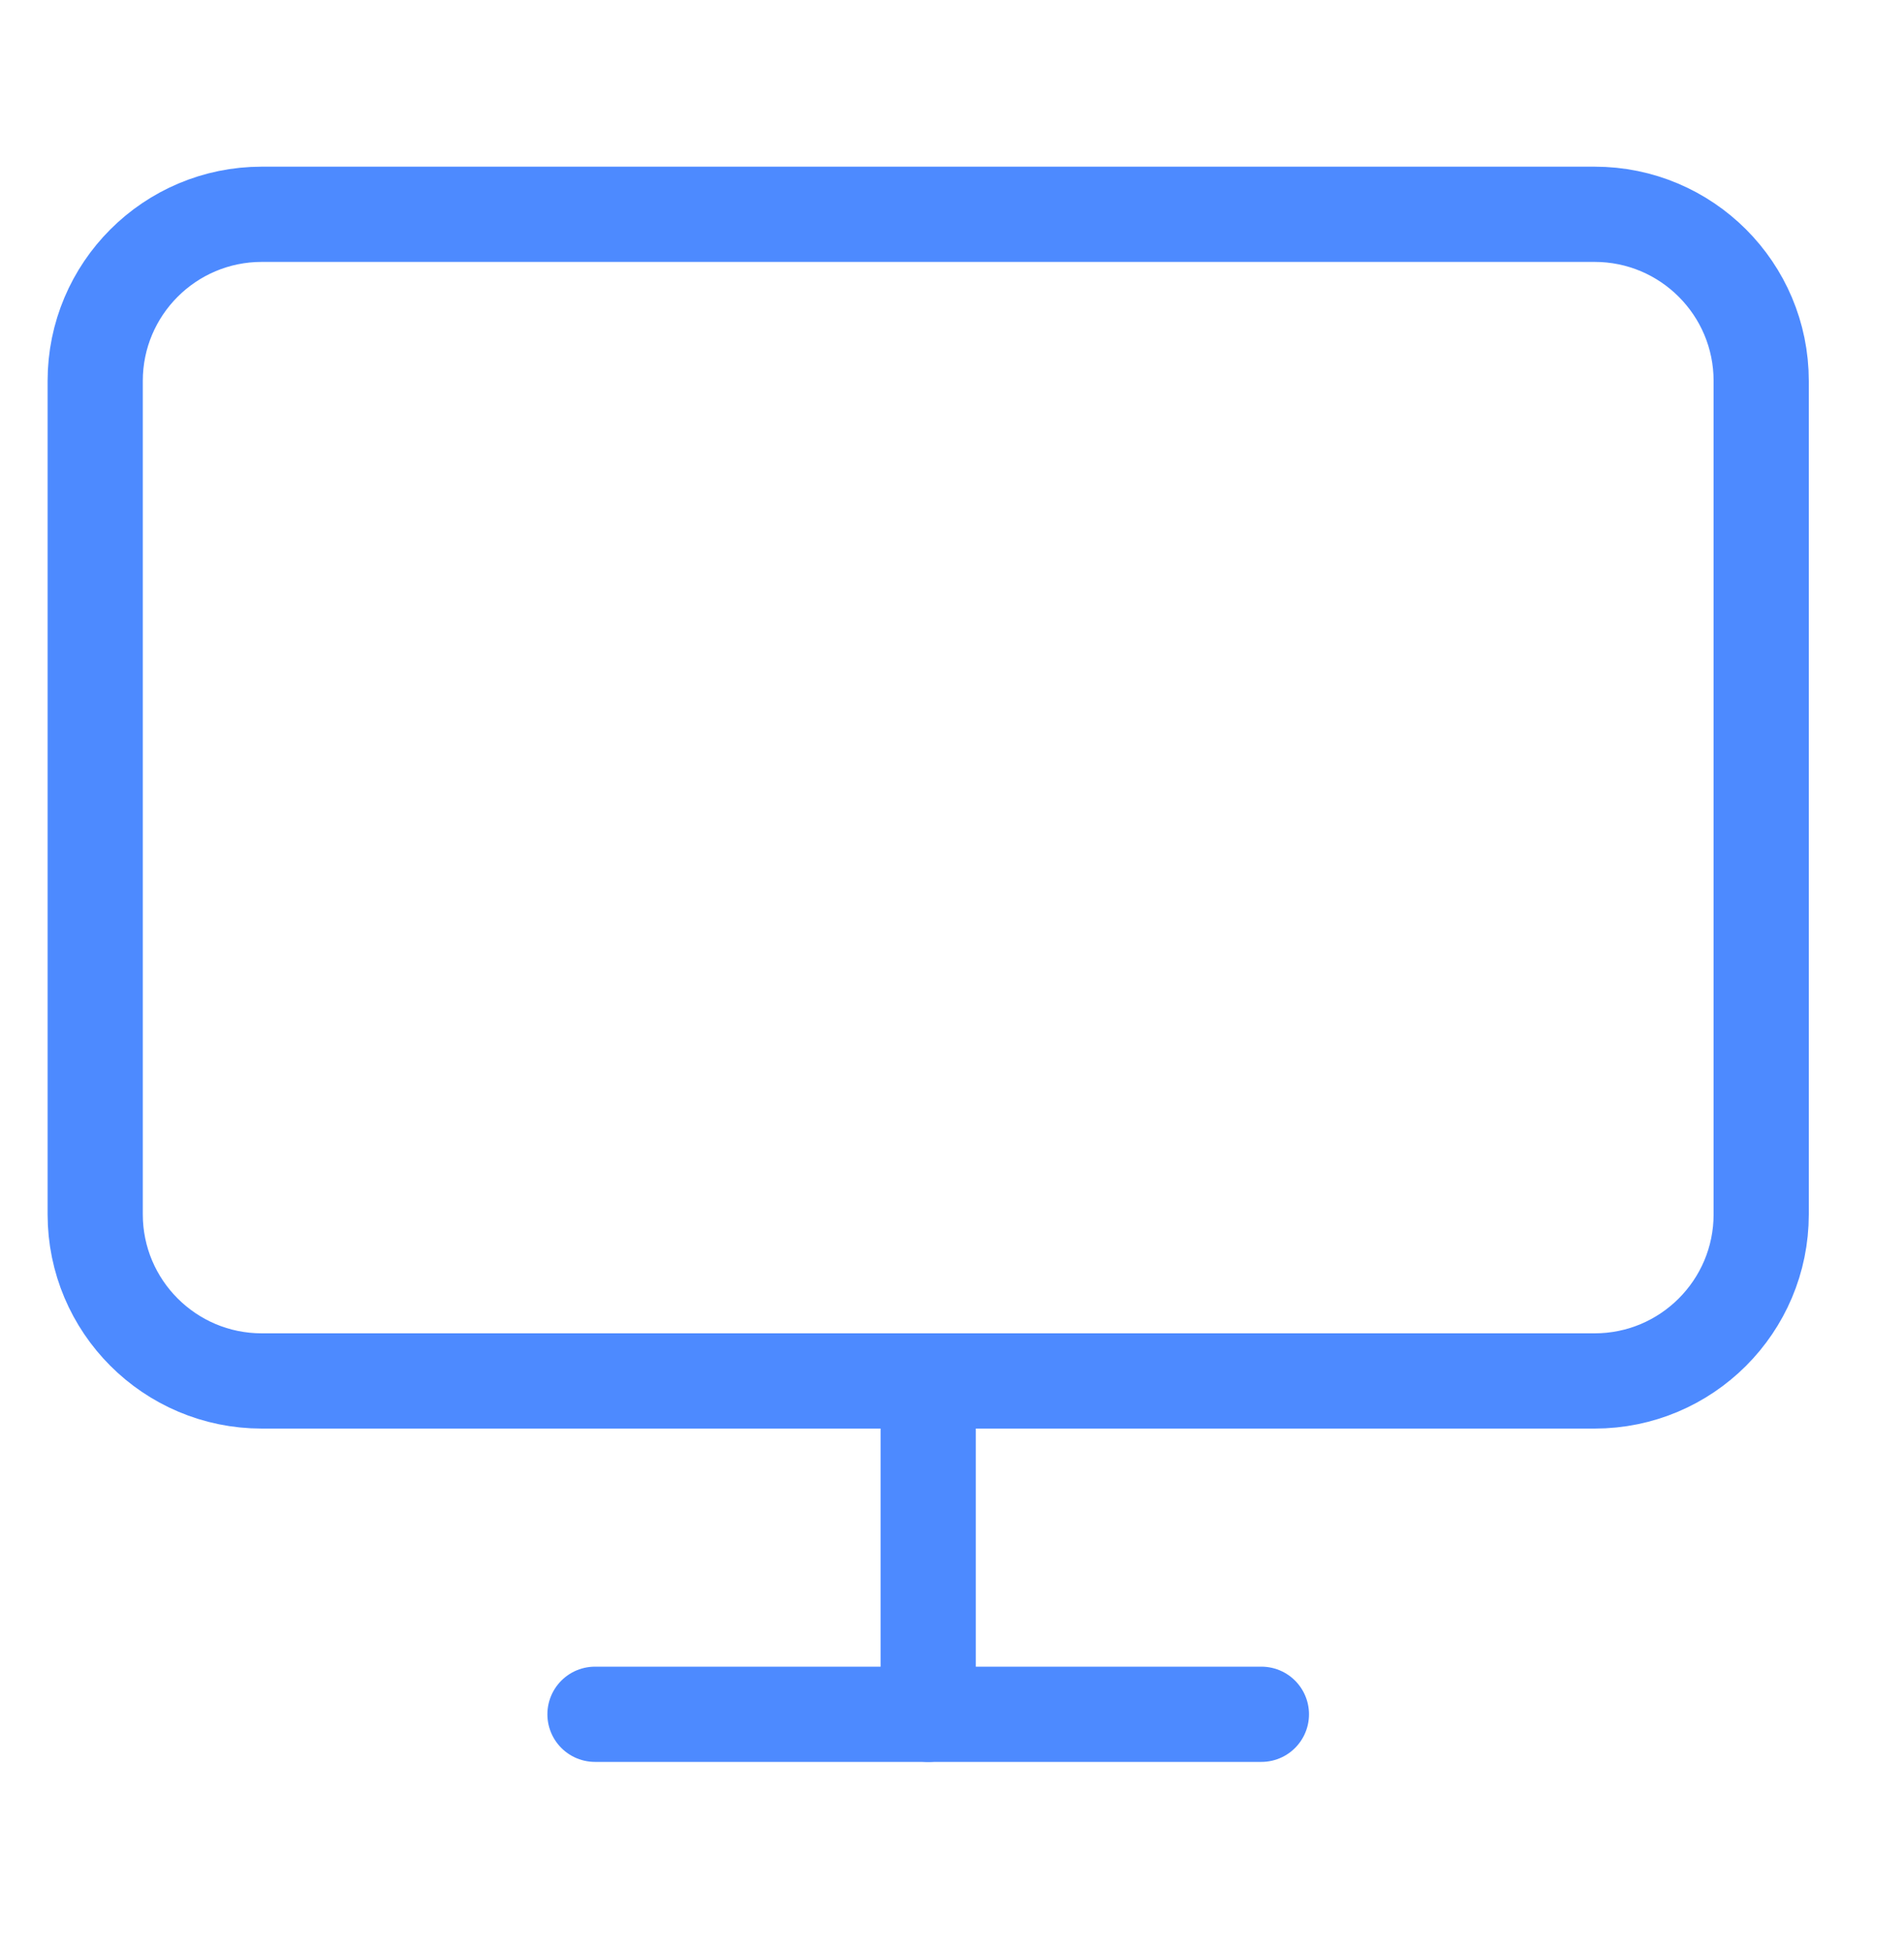
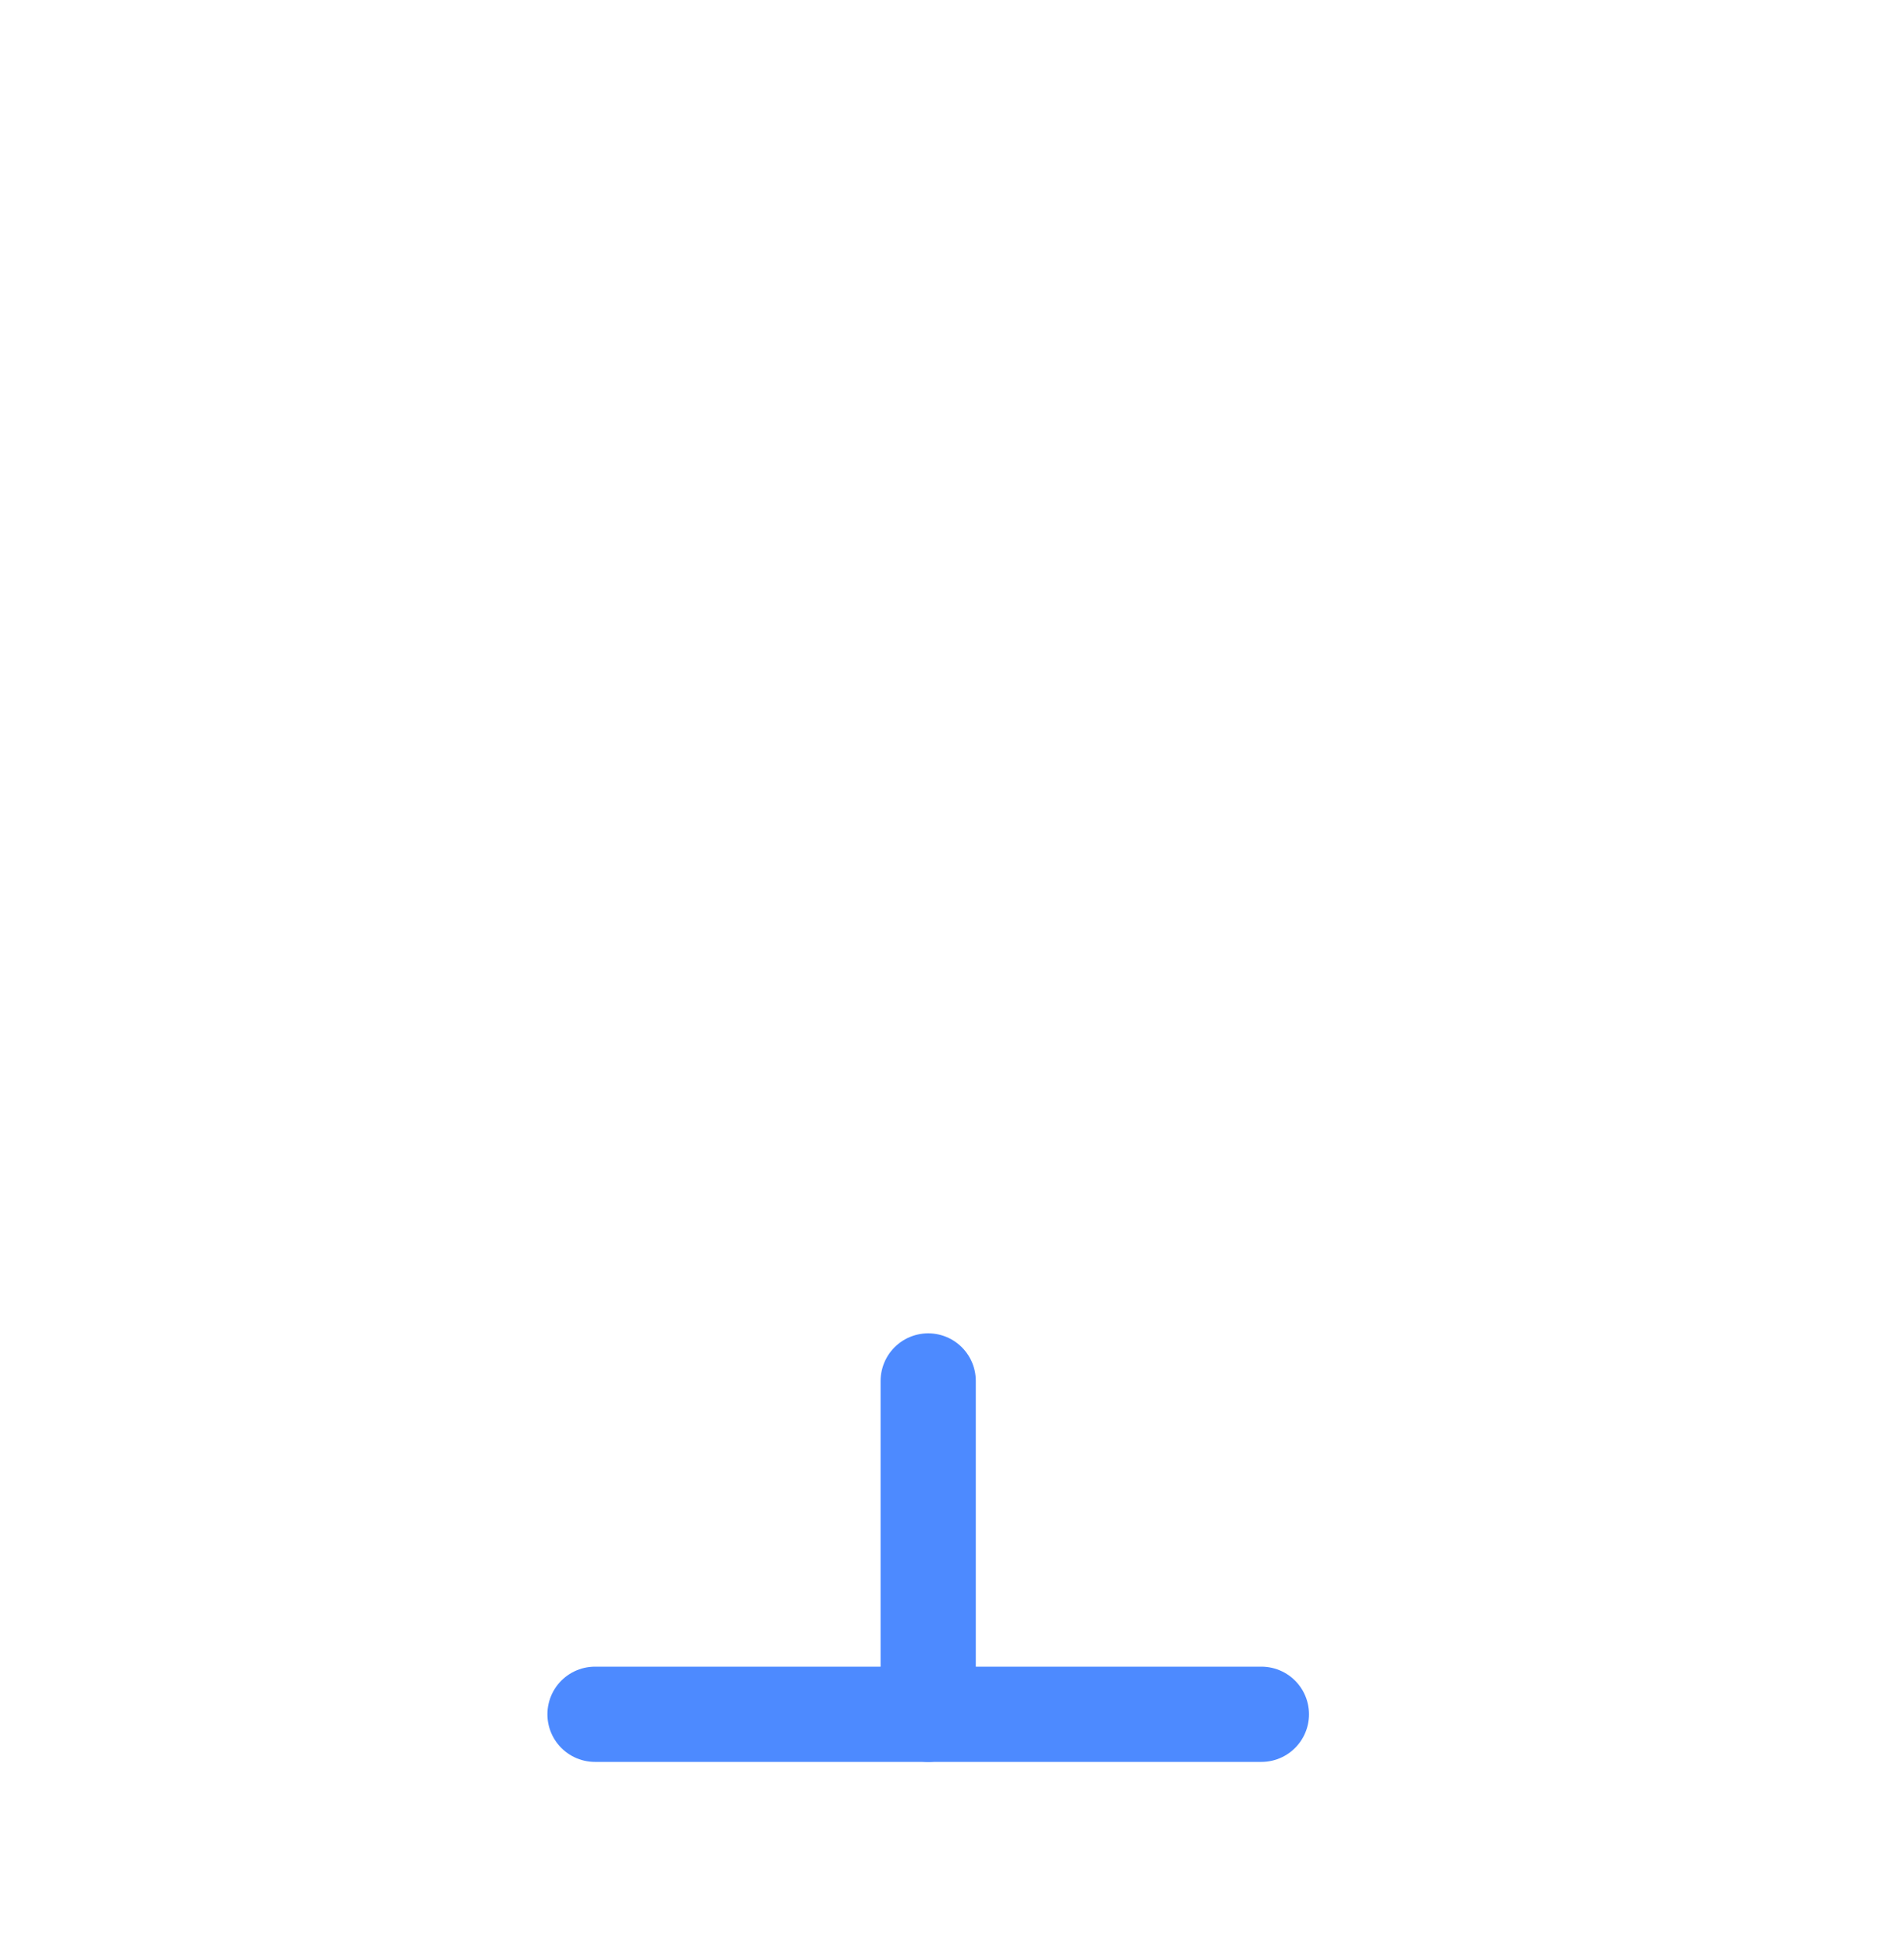
<svg xmlns="http://www.w3.org/2000/svg" width="40" height="41" viewBox="0 0 40 41" fill="none">
-   <path d="M33.5 4.5H5.5C3.567 4.5 2 6.067 2 8V25.5C2 27.433 3.567 29 5.5 29H33.5C35.433 29 37 27.433 37 25.5V8C37 6.067 35.433 4.5 33.5 4.5Z" stroke="#4D8AFF" stroke-width="2" stroke-linecap="round" stroke-linejoin="round" />
  <path d="M12.5 36H26.5" stroke="#4D8AFF" stroke-width="2" stroke-linecap="round" stroke-linejoin="round" />
  <path d="M19.5 29V36" stroke="#4D8AFF" stroke-width="2" stroke-linecap="round" stroke-linejoin="round" />
</svg>